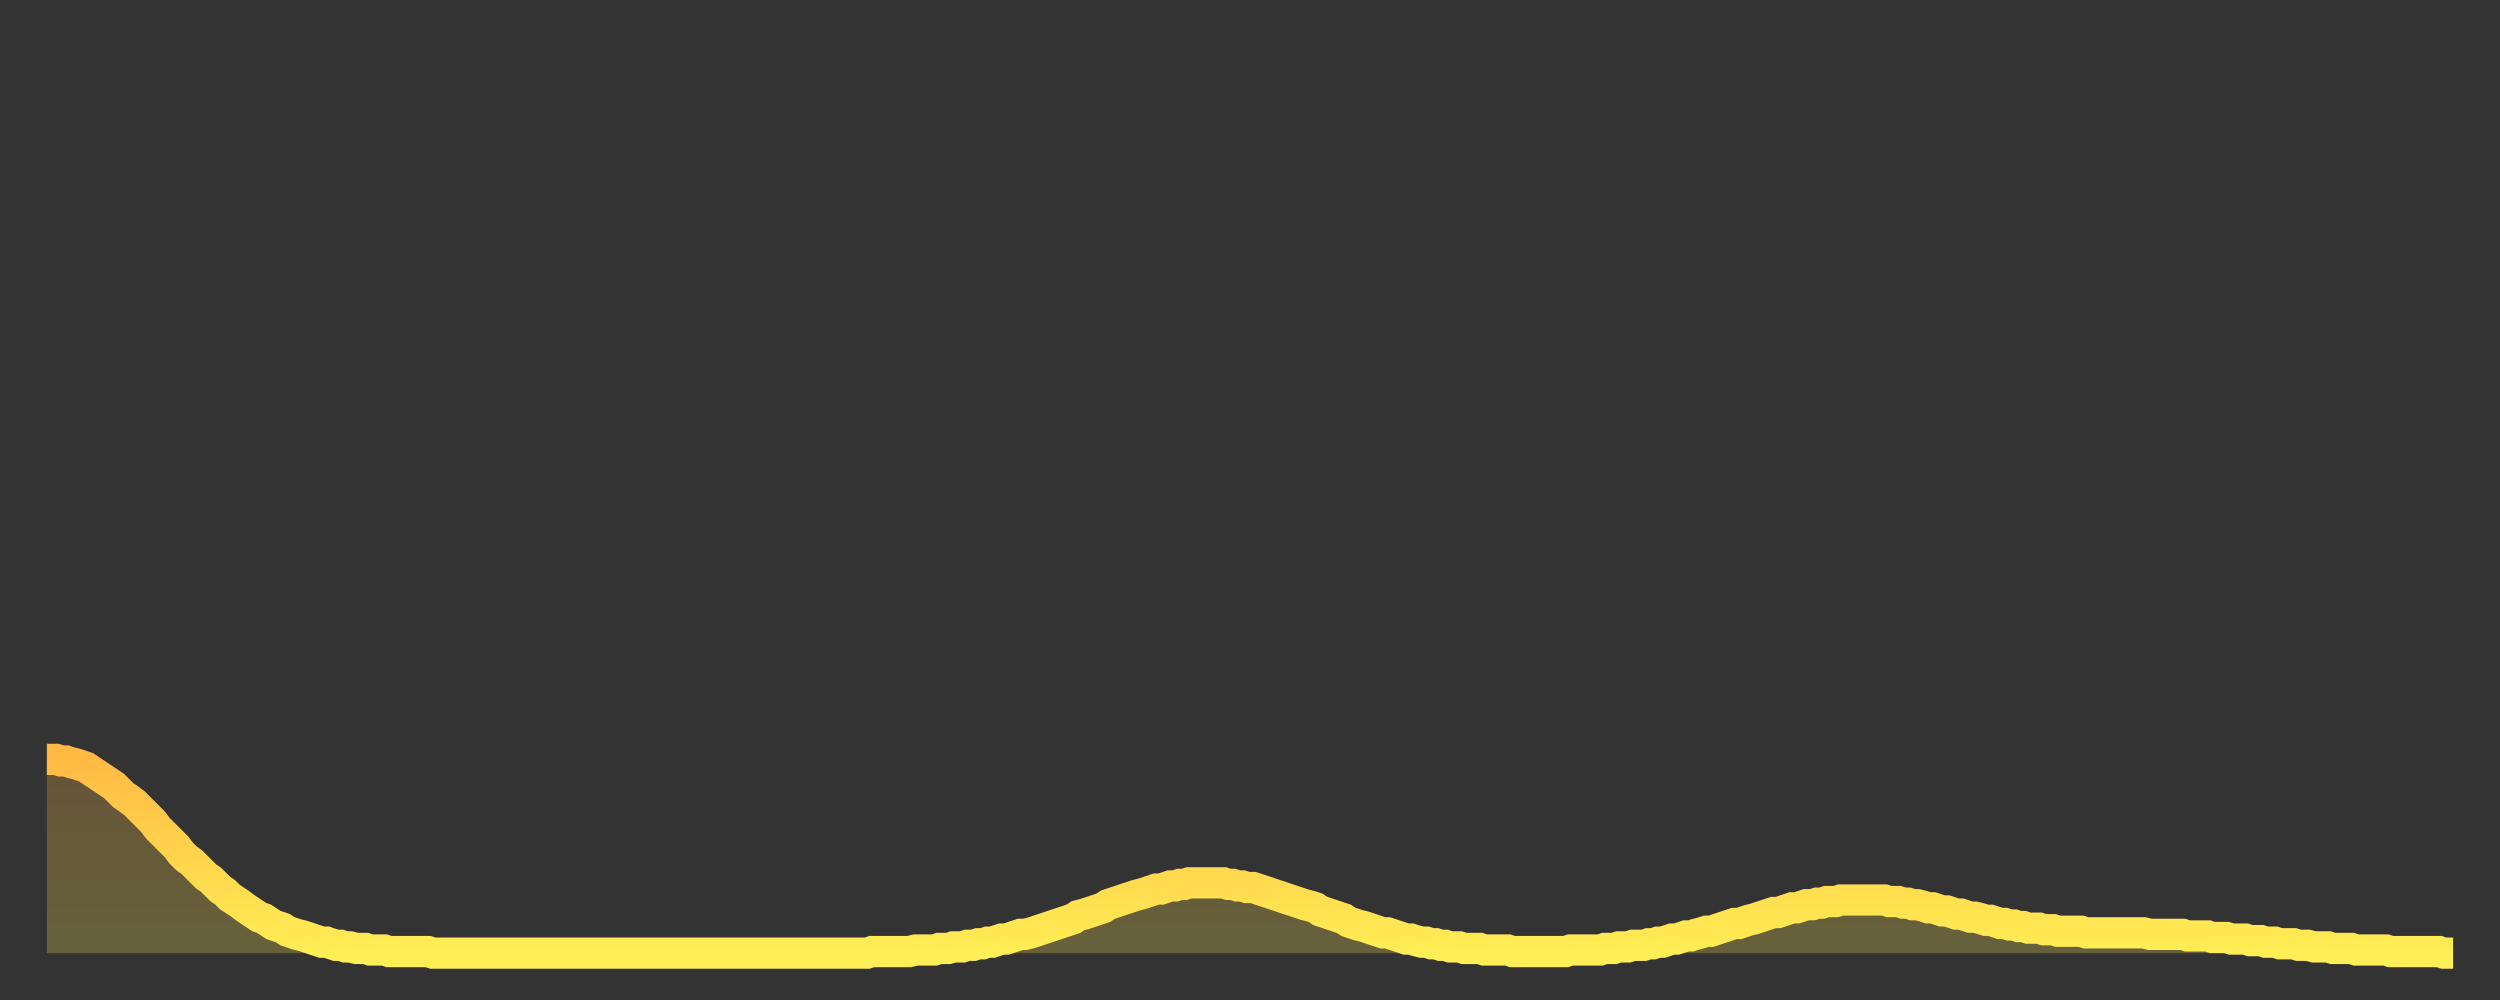
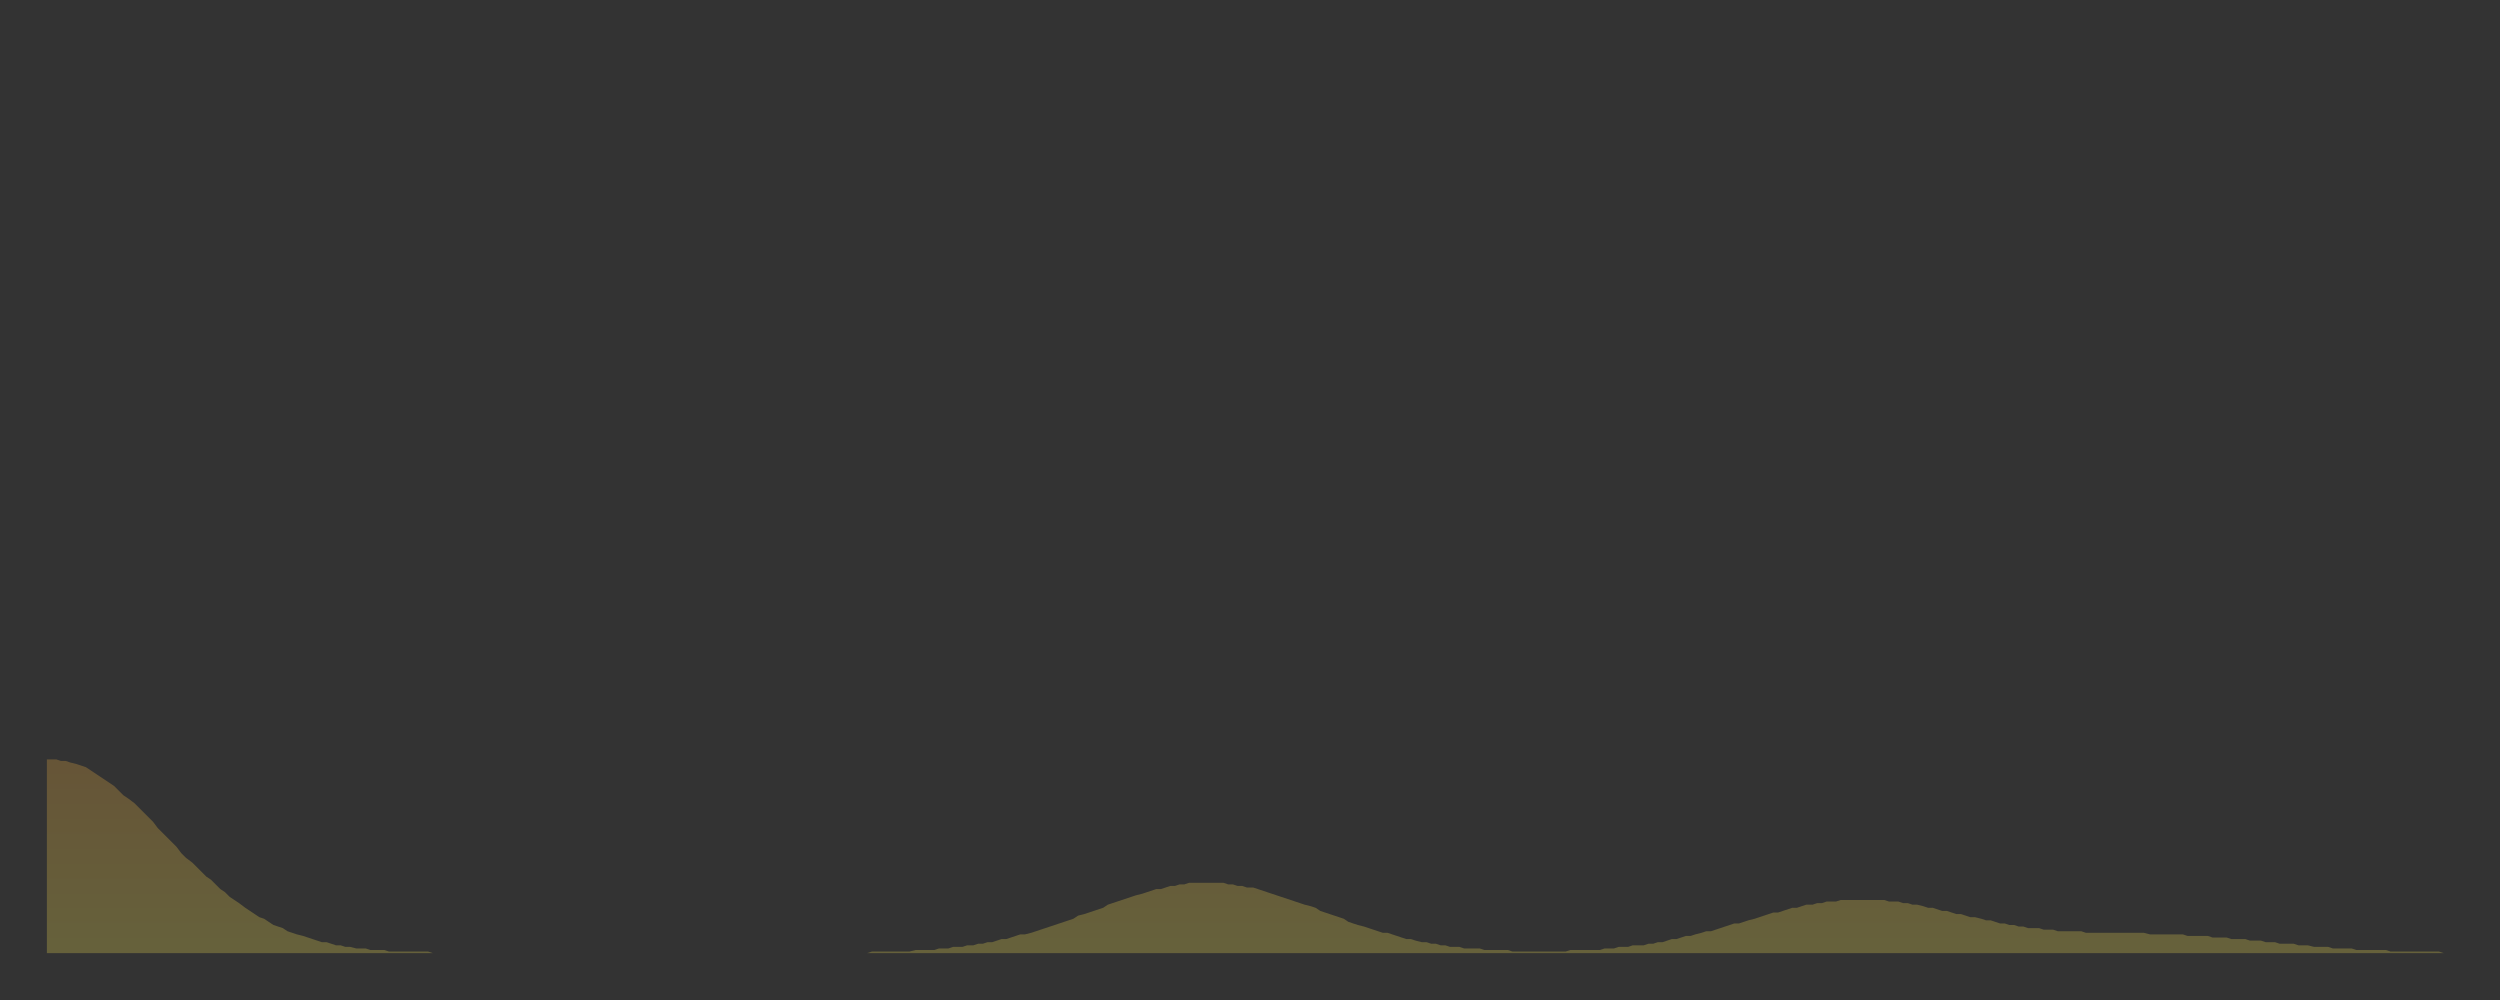
<svg xmlns="http://www.w3.org/2000/svg" baseProfile="full" height="64" version="1.1" width="160">
  <rect width="100%" height="100%" fill="#333333" stroke="none" />
  <defs>
    <linearGradient id="id768482" x1="0" x2="0" y1="0" y2="1">
      <stop offset="0%" stop-color="#ffba44" />
      <stop offset="50%" stop-color="#ffd44c" />
      <stop offset="100%" stop-color="#ffee55" />
    </linearGradient>
  </defs>
  <g transform="translate(3,3)">
    <g>
-       <path d="M 0.0 45.6 L 0.3 45.6 0.6 45.6 0.9 45.7 1.2 45.7 1.5 45.8 1.9 45.9 2.2 46.0 2.5 46.1 2.8 46.3 3.1 46.5 3.4 46.7 3.7 46.9 4.0 47.1 4.3 47.3 4.6 47.6 4.9 47.9 5.2 48.1 5.6 48.4 5.9 48.7 6.2 49.0 6.5 49.3 6.8 49.6 7.1 50.0 7.4 50.3 7.7 50.6 8.0 50.9 8.3 51.2 8.6 51.6 8.9 51.9 9.3 52.2 9.6 52.5 9.9 52.8 10.2 53.1 10.5 53.3 10.8 53.6 11.1 53.9 11.4 54.1 11.7 54.4 12.0 54.6 12.3 54.8 12.7 55.1 13.0 55.3 13.3 55.5 13.6 55.7 13.9 55.8 14.2 56.0 14.5 56.2 14.8 56.3 15.1 56.4 15.4 56.6 15.7 56.7 16.0 56.8 16.4 56.9 16.7 57.0 17.0 57.1 17.3 57.2 17.6 57.3 17.9 57.3 18.2 57.4 18.5 57.5 18.8 57.5 19.1 57.6 19.4 57.6 19.8 57.7 20.1 57.7 20.4 57.7 20.7 57.8 21.0 57.8 21.3 57.8 21.6 57.8 21.9 57.9 22.2 57.9 22.5 57.9 22.8 57.9 23.1 57.9 23.5 57.9 23.8 57.9 24.1 57.9 24.4 57.9 24.7 58.0 25.0 58.0 25.3 58.0 25.6 58.0 25.9 58.0 26.2 58.0 26.5 58.0 26.8 58.0 27.2 58.0 27.5 58.0 27.8 58.0 28.1 58.0 28.4 58.0 28.7 58.0 29.0 58.0 29.3 58.0 29.6 58.0 29.9 58.0 30.2 58.0 30.6 58.0 30.9 58.0 31.2 58.0 31.5 58.0 31.8 58.0 32.1 58.0 32.4 58.0 32.7 58.0 33.0 58.0 33.3 58.0 33.6 58.0 33.9 58.0 34.3 58.0 34.6 58.0 34.9 58.0 35.2 58.0 35.5 58.0 35.8 58.0 36.1 58.0 36.4 58.0 36.7 58.0 37.0 58.0 37.3 58.0 37.7 58.0 38.0 58.0 38.3 58.0 38.6 58.0 38.9 58.0 39.2 58.0 39.5 58.0 39.8 58.0 40.1 58.0 40.4 58.0 40.7 58.0 41.0 58.0 41.4 58.0 41.7 58.0 42.0 58.0 42.3 58.0 42.6 58.0 42.9 58.0 43.2 58.0 43.5 58.0 43.8 58.0 44.1 58.0 44.4 58.0 44.7 58.0 45.1 58.0 45.4 58.0 45.7 58.0 46.0 58.0 46.3 58.0 46.6 58.0 46.9 58.0 47.2 58.0 47.5 58.0 47.8 58.0 48.1 58.0 48.5 58.0 48.8 58.0 49.1 58.0 49.4 58.0 49.7 58.0 50.0 58.0 50.3 58.0 50.6 58.0 50.9 58.0 51.2 58.0 51.5 58.0 51.8 58.0 52.2 58.0 52.5 58.0 52.8 57.9 53.1 57.9 53.4 57.9 53.7 57.9 54.0 57.9 54.3 57.9 54.6 57.9 54.9 57.9 55.2 57.9 55.6 57.8 55.9 57.8 56.2 57.8 56.5 57.8 56.8 57.8 57.1 57.7 57.4 57.7 57.7 57.7 58.0 57.6 58.3 57.6 58.6 57.6 58.9 57.5 59.3 57.5 59.6 57.4 59.9 57.4 60.2 57.3 60.5 57.3 60.8 57.2 61.1 57.1 61.4 57.1 61.7 57.0 62.0 56.9 62.3 56.8 62.6 56.8 63.0 56.7 63.3 56.6 63.6 56.5 63.9 56.4 64.2 56.3 64.5 56.2 64.8 56.1 65.1 56.0 65.4 55.9 65.7 55.8 66.0 55.6 66.4 55.5 66.7 55.4 67.0 55.3 67.3 55.2 67.6 55.1 67.9 54.9 68.2 54.8 68.5 54.7 68.8 54.6 69.1 54.5 69.4 54.4 69.7 54.3 70.1 54.2 70.4 54.1 70.7 54.0 71.0 53.9 71.3 53.9 71.6 53.8 71.9 53.7 72.2 53.7 72.5 53.6 72.8 53.6 73.1 53.5 73.5 53.5 73.8 53.5 74.1 53.5 74.4 53.5 74.7 53.5 75.0 53.5 75.3 53.5 75.6 53.6 75.9 53.6 76.2 53.7 76.5 53.7 76.8 53.8 77.2 53.8 77.5 53.9 77.8 54.0 78.1 54.1 78.4 54.2 78.7 54.3 79.0 54.4 79.3 54.5 79.6 54.6 79.9 54.7 80.2 54.8 80.5 54.9 80.9 55.0 81.2 55.1 81.5 55.3 81.8 55.4 82.1 55.5 82.4 55.6 82.7 55.7 83.0 55.8 83.3 56.0 83.6 56.1 83.9 56.2 84.3 56.3 84.6 56.4 84.9 56.5 85.2 56.6 85.5 56.7 85.8 56.7 86.1 56.8 86.4 56.9 86.7 57.0 87.0 57.1 87.3 57.1 87.6 57.2 88.0 57.3 88.3 57.3 88.6 57.4 88.9 57.4 89.2 57.5 89.5 57.5 89.8 57.6 90.1 57.6 90.4 57.6 90.7 57.7 91.0 57.7 91.4 57.7 91.7 57.7 92.0 57.8 92.3 57.8 92.6 57.8 92.9 57.8 93.2 57.8 93.5 57.8 93.8 57.9 94.1 57.9 94.4 57.9 94.7 57.9 95.1 57.9 95.4 57.9 95.7 57.9 96.0 57.9 96.3 57.9 96.6 57.9 96.9 57.9 97.2 57.9 97.5 57.8 97.8 57.8 98.1 57.8 98.4 57.8 98.8 57.8 99.1 57.8 99.4 57.8 99.7 57.7 100.0 57.7 100.3 57.7 100.6 57.6 100.9 57.6 101.2 57.6 101.5 57.5 101.8 57.5 102.2 57.5 102.5 57.4 102.8 57.4 103.1 57.3 103.4 57.3 103.7 57.2 104.0 57.1 104.3 57.1 104.6 57.0 104.9 56.9 105.2 56.9 105.5 56.8 105.9 56.7 106.2 56.6 106.5 56.6 106.8 56.5 107.1 56.4 107.4 56.3 107.7 56.2 108.0 56.1 108.3 56.1 108.6 56.0 108.9 55.9 109.3 55.8 109.6 55.7 109.9 55.6 110.2 55.5 110.5 55.4 110.8 55.4 111.1 55.3 111.4 55.2 111.7 55.1 112.0 55.1 112.3 55.0 112.6 54.9 113.0 54.9 113.3 54.8 113.6 54.8 113.9 54.7 114.2 54.7 114.5 54.7 114.8 54.6 115.1 54.6 115.4 54.6 115.7 54.6 116.0 54.6 116.3 54.6 116.7 54.6 117.0 54.6 117.3 54.6 117.6 54.6 117.9 54.7 118.2 54.7 118.5 54.7 118.8 54.8 119.1 54.8 119.4 54.9 119.7 54.9 120.1 55.0 120.4 55.1 120.7 55.1 121.0 55.2 121.3 55.3 121.6 55.3 121.9 55.4 122.2 55.5 122.5 55.5 122.8 55.6 123.1 55.7 123.4 55.7 123.8 55.8 124.1 55.9 124.4 55.9 124.7 56.0 125.0 56.1 125.3 56.1 125.6 56.2 125.9 56.2 126.2 56.3 126.5 56.3 126.8 56.4 127.2 56.4 127.5 56.4 127.8 56.5 128.1 56.5 128.4 56.5 128.7 56.6 129.0 56.6 129.3 56.6 129.6 56.6 129.9 56.6 130.2 56.6 130.5 56.7 130.9 56.7 131.2 56.7 131.5 56.7 131.8 56.7 132.1 56.7 132.4 56.7 132.7 56.7 133.0 56.7 133.3 56.7 133.6 56.7 133.9 56.7 134.2 56.7 134.6 56.8 134.9 56.8 135.2 56.8 135.5 56.8 135.8 56.8 136.1 56.8 136.4 56.8 136.7 56.8 137.0 56.9 137.3 56.9 137.6 56.9 138.0 56.9 138.3 56.9 138.6 57.0 138.9 57.0 139.2 57.0 139.5 57.0 139.8 57.1 140.1 57.1 140.4 57.1 140.7 57.1 141.0 57.2 141.3 57.2 141.7 57.2 142.0 57.3 142.3 57.3 142.6 57.3 142.9 57.4 143.2 57.4 143.5 57.4 143.8 57.4 144.1 57.5 144.4 57.5 144.7 57.5 145.1 57.6 145.4 57.6 145.7 57.6 146.0 57.6 146.3 57.7 146.6 57.7 146.9 57.7 147.2 57.7 147.5 57.7 147.8 57.8 148.1 57.8 148.4 57.8 148.8 57.8 149.1 57.8 149.4 57.8 149.7 57.8 150.0 57.9 150.3 57.9 150.6 57.9 150.9 57.9 151.2 57.9 151.5 57.9 151.8 57.9 152.1 57.9 152.5 57.9 152.8 57.9 153.1 57.9 153.4 58.0 153.7 58.0 154.0 58.0" fill="none" id="graph-curve" opacity="1" stroke="url(#id768482)" stroke-width="2" />
      <path d="M 0 58 L 0.0 45.6 0.3 45.6 0.6 45.6 0.9 45.7 1.2 45.7 1.5 45.8 1.9 45.9 2.2 46.0 2.5 46.1 2.8 46.3 3.1 46.5 3.4 46.7 3.7 46.9 4.0 47.1 4.3 47.3 4.6 47.6 4.9 47.9 5.2 48.1 5.6 48.4 5.9 48.7 6.2 49.0 6.5 49.3 6.8 49.6 7.1 50.0 7.4 50.3 7.7 50.6 8.0 50.9 8.3 51.2 8.6 51.6 8.9 51.9 9.3 52.2 9.6 52.5 9.9 52.8 10.2 53.1 10.5 53.3 10.8 53.6 11.1 53.9 11.4 54.1 11.7 54.4 12.0 54.6 12.3 54.8 12.7 55.1 13.0 55.3 13.3 55.5 13.6 55.7 13.9 55.8 14.2 56.0 14.5 56.2 14.8 56.3 15.1 56.4 15.4 56.6 15.7 56.7 16.0 56.8 16.4 56.9 16.7 57.0 17.0 57.1 17.3 57.2 17.6 57.3 17.9 57.3 18.2 57.4 18.5 57.5 18.8 57.5 19.1 57.6 19.4 57.6 19.8 57.7 20.1 57.7 20.4 57.7 20.7 57.8 21.0 57.8 21.3 57.8 21.6 57.8 21.9 57.9 22.2 57.9 22.5 57.9 22.8 57.9 23.1 57.9 23.5 57.9 23.8 57.9 24.1 57.9 24.4 57.9 24.7 58.0 25.0 58.0 25.3 58.0 25.6 58.0 25.9 58.0 26.2 58.0 26.5 58.0 26.8 58.0 27.2 58.0 27.5 58.0 27.8 58.0 28.1 58.0 28.4 58.0 28.7 58.0 29.0 58.0 29.3 58.0 29.6 58.0 29.9 58.0 30.2 58.0 30.6 58.0 30.9 58.0 31.2 58.0 31.5 58.0 31.8 58.0 32.1 58.0 32.4 58.0 32.7 58.0 33.0 58.0 33.3 58.0 33.6 58.0 33.9 58.0 34.3 58.0 34.6 58.0 34.9 58.0 35.2 58.0 35.5 58.0 35.8 58.0 36.1 58.0 36.4 58.0 36.7 58.0 37.0 58.0 37.3 58.0 37.7 58.0 38.0 58.0 38.3 58.0 38.6 58.0 38.9 58.0 39.2 58.0 39.5 58.0 39.8 58.0 40.1 58.0 40.4 58.0 40.7 58.0 41.0 58.0 41.4 58.0 41.7 58.0 42.0 58.0 42.3 58.0 42.6 58.0 42.9 58.0 43.2 58.0 43.5 58.0 43.8 58.0 44.1 58.0 44.4 58.0 44.7 58.0 45.1 58.0 45.4 58.0 45.7 58.0 46.0 58.0 46.3 58.0 46.6 58.0 46.9 58.0 47.2 58.0 47.5 58.0 47.8 58.0 48.1 58.0 48.5 58.0 48.8 58.0 49.1 58.0 49.4 58.0 49.7 58.0 50.0 58.0 50.3 58.0 50.6 58.0 50.9 58.0 51.2 58.0 51.5 58.0 51.8 58.0 52.2 58.0 52.5 58.0 52.8 57.9 53.1 57.9 53.4 57.9 53.7 57.9 54.0 57.9 54.3 57.9 54.6 57.9 54.9 57.9 55.2 57.9 55.6 57.8 55.9 57.8 56.2 57.8 56.5 57.8 56.8 57.8 57.1 57.7 57.4 57.7 57.7 57.7 58.0 57.6 58.3 57.6 58.6 57.6 58.9 57.5 59.3 57.5 59.6 57.4 59.9 57.4 60.2 57.3 60.5 57.3 60.8 57.2 61.1 57.1 61.4 57.1 61.7 57.0 62.0 56.9 62.3 56.8 62.6 56.8 63.0 56.7 63.3 56.6 63.6 56.5 63.9 56.4 64.2 56.3 64.5 56.2 64.8 56.1 65.1 56.0 65.4 55.9 65.7 55.8 66.0 55.6 66.4 55.5 66.7 55.4 67.0 55.3 67.3 55.2 67.6 55.1 67.9 54.9 68.2 54.8 68.5 54.7 68.8 54.6 69.1 54.5 69.4 54.4 69.7 54.3 70.1 54.2 70.4 54.1 70.7 54.0 71.0 53.9 71.3 53.9 71.6 53.8 71.9 53.7 72.2 53.7 72.5 53.6 72.8 53.6 73.1 53.5 73.5 53.5 73.8 53.5 74.1 53.5 74.4 53.5 74.7 53.5 75.0 53.5 75.3 53.5 75.6 53.6 75.9 53.6 76.2 53.7 76.5 53.7 76.8 53.8 77.2 53.8 77.5 53.9 77.8 54.0 78.1 54.1 78.4 54.2 78.7 54.3 79.0 54.4 79.3 54.5 79.6 54.6 79.9 54.7 80.2 54.8 80.5 54.9 80.9 55.0 81.2 55.1 81.5 55.3 81.8 55.4 82.1 55.5 82.4 55.6 82.7 55.7 83.0 55.8 83.3 56.0 83.6 56.1 83.9 56.2 84.3 56.3 84.6 56.4 84.9 56.5 85.2 56.6 85.5 56.7 85.8 56.7 86.1 56.8 86.4 56.9 86.7 57.0 87.0 57.1 87.3 57.1 87.6 57.2 88.0 57.3 88.3 57.3 88.6 57.4 88.9 57.4 89.2 57.5 89.5 57.5 89.8 57.6 90.1 57.6 90.4 57.6 90.7 57.7 91.0 57.7 91.4 57.7 91.7 57.7 92.0 57.8 92.3 57.8 92.6 57.8 92.9 57.8 93.2 57.8 93.5 57.8 93.8 57.9 94.1 57.9 94.4 57.9 94.7 57.9 95.1 57.9 95.4 57.9 95.7 57.9 96.0 57.9 96.3 57.9 96.6 57.9 96.9 57.9 97.2 57.9 97.5 57.8 97.8 57.8 98.1 57.8 98.4 57.8 98.8 57.8 99.1 57.8 99.4 57.8 99.7 57.7 100.0 57.7 100.3 57.7 100.6 57.6 100.9 57.6 101.2 57.6 101.5 57.5 101.8 57.5 102.2 57.5 102.5 57.4 102.8 57.4 103.1 57.3 103.4 57.3 103.7 57.2 104.0 57.1 104.3 57.1 104.6 57.0 104.9 56.9 105.2 56.9 105.5 56.8 105.9 56.7 106.2 56.6 106.5 56.6 106.8 56.5 107.1 56.4 107.4 56.3 107.7 56.2 108.0 56.1 108.3 56.1 108.6 56.0 108.9 55.9 109.3 55.8 109.6 55.7 109.9 55.6 110.2 55.5 110.5 55.4 110.8 55.4 111.1 55.3 111.4 55.2 111.7 55.1 112.0 55.1 112.3 55.0 112.6 54.9 113.0 54.9 113.3 54.8 113.6 54.8 113.9 54.7 114.2 54.7 114.5 54.7 114.8 54.6 115.1 54.6 115.4 54.6 115.7 54.6 116.0 54.6 116.3 54.6 116.7 54.6 117.0 54.6 117.3 54.6 117.6 54.6 117.9 54.7 118.2 54.7 118.5 54.7 118.8 54.8 119.1 54.8 119.4 54.9 119.7 54.9 120.1 55.0 120.4 55.1 120.7 55.1 121.0 55.2 121.3 55.3 121.6 55.3 121.9 55.4 122.2 55.5 122.5 55.5 122.8 55.6 123.1 55.7 123.4 55.7 123.8 55.8 124.1 55.9 124.4 55.9 124.7 56.0 125.0 56.1 125.3 56.1 125.6 56.2 125.9 56.2 126.2 56.3 126.5 56.3 126.8 56.4 127.2 56.4 127.5 56.4 127.8 56.5 128.1 56.5 128.4 56.5 128.7 56.6 129.0 56.6 129.3 56.6 129.6 56.6 129.9 56.6 130.2 56.6 130.5 56.7 130.9 56.7 131.2 56.7 131.5 56.7 131.8 56.7 132.1 56.7 132.4 56.7 132.7 56.7 133.0 56.7 133.3 56.7 133.6 56.7 133.9 56.7 134.2 56.7 134.6 56.8 134.9 56.8 135.2 56.8 135.5 56.8 135.8 56.8 136.1 56.8 136.4 56.8 136.7 56.8 137.0 56.9 137.3 56.9 137.6 56.9 138.0 56.9 138.3 56.9 138.6 57.0 138.9 57.0 139.2 57.0 139.5 57.0 139.8 57.1 140.1 57.1 140.4 57.1 140.7 57.1 141.0 57.2 141.3 57.2 141.7 57.2 142.0 57.3 142.3 57.3 142.6 57.3 142.9 57.4 143.2 57.4 143.5 57.4 143.8 57.4 144.1 57.5 144.4 57.5 144.7 57.5 145.1 57.6 145.4 57.6 145.7 57.6 146.0 57.6 146.3 57.7 146.6 57.7 146.9 57.7 147.2 57.7 147.5 57.7 147.8 57.8 148.1 57.8 148.4 57.8 148.8 57.8 149.1 57.8 149.4 57.8 149.7 57.8 150.0 57.9 150.3 57.9 150.6 57.9 150.9 57.9 151.2 57.9 151.5 57.9 151.8 57.9 152.1 57.9 152.5 57.9 152.8 57.9 153.1 57.9 153.4 58.0 153.7 58.0 154.0 58.0 154 58" fill="url(#id768482)" fill-opacity=".25" id="graph-shadow" />
    </g>
  </g>
</svg>